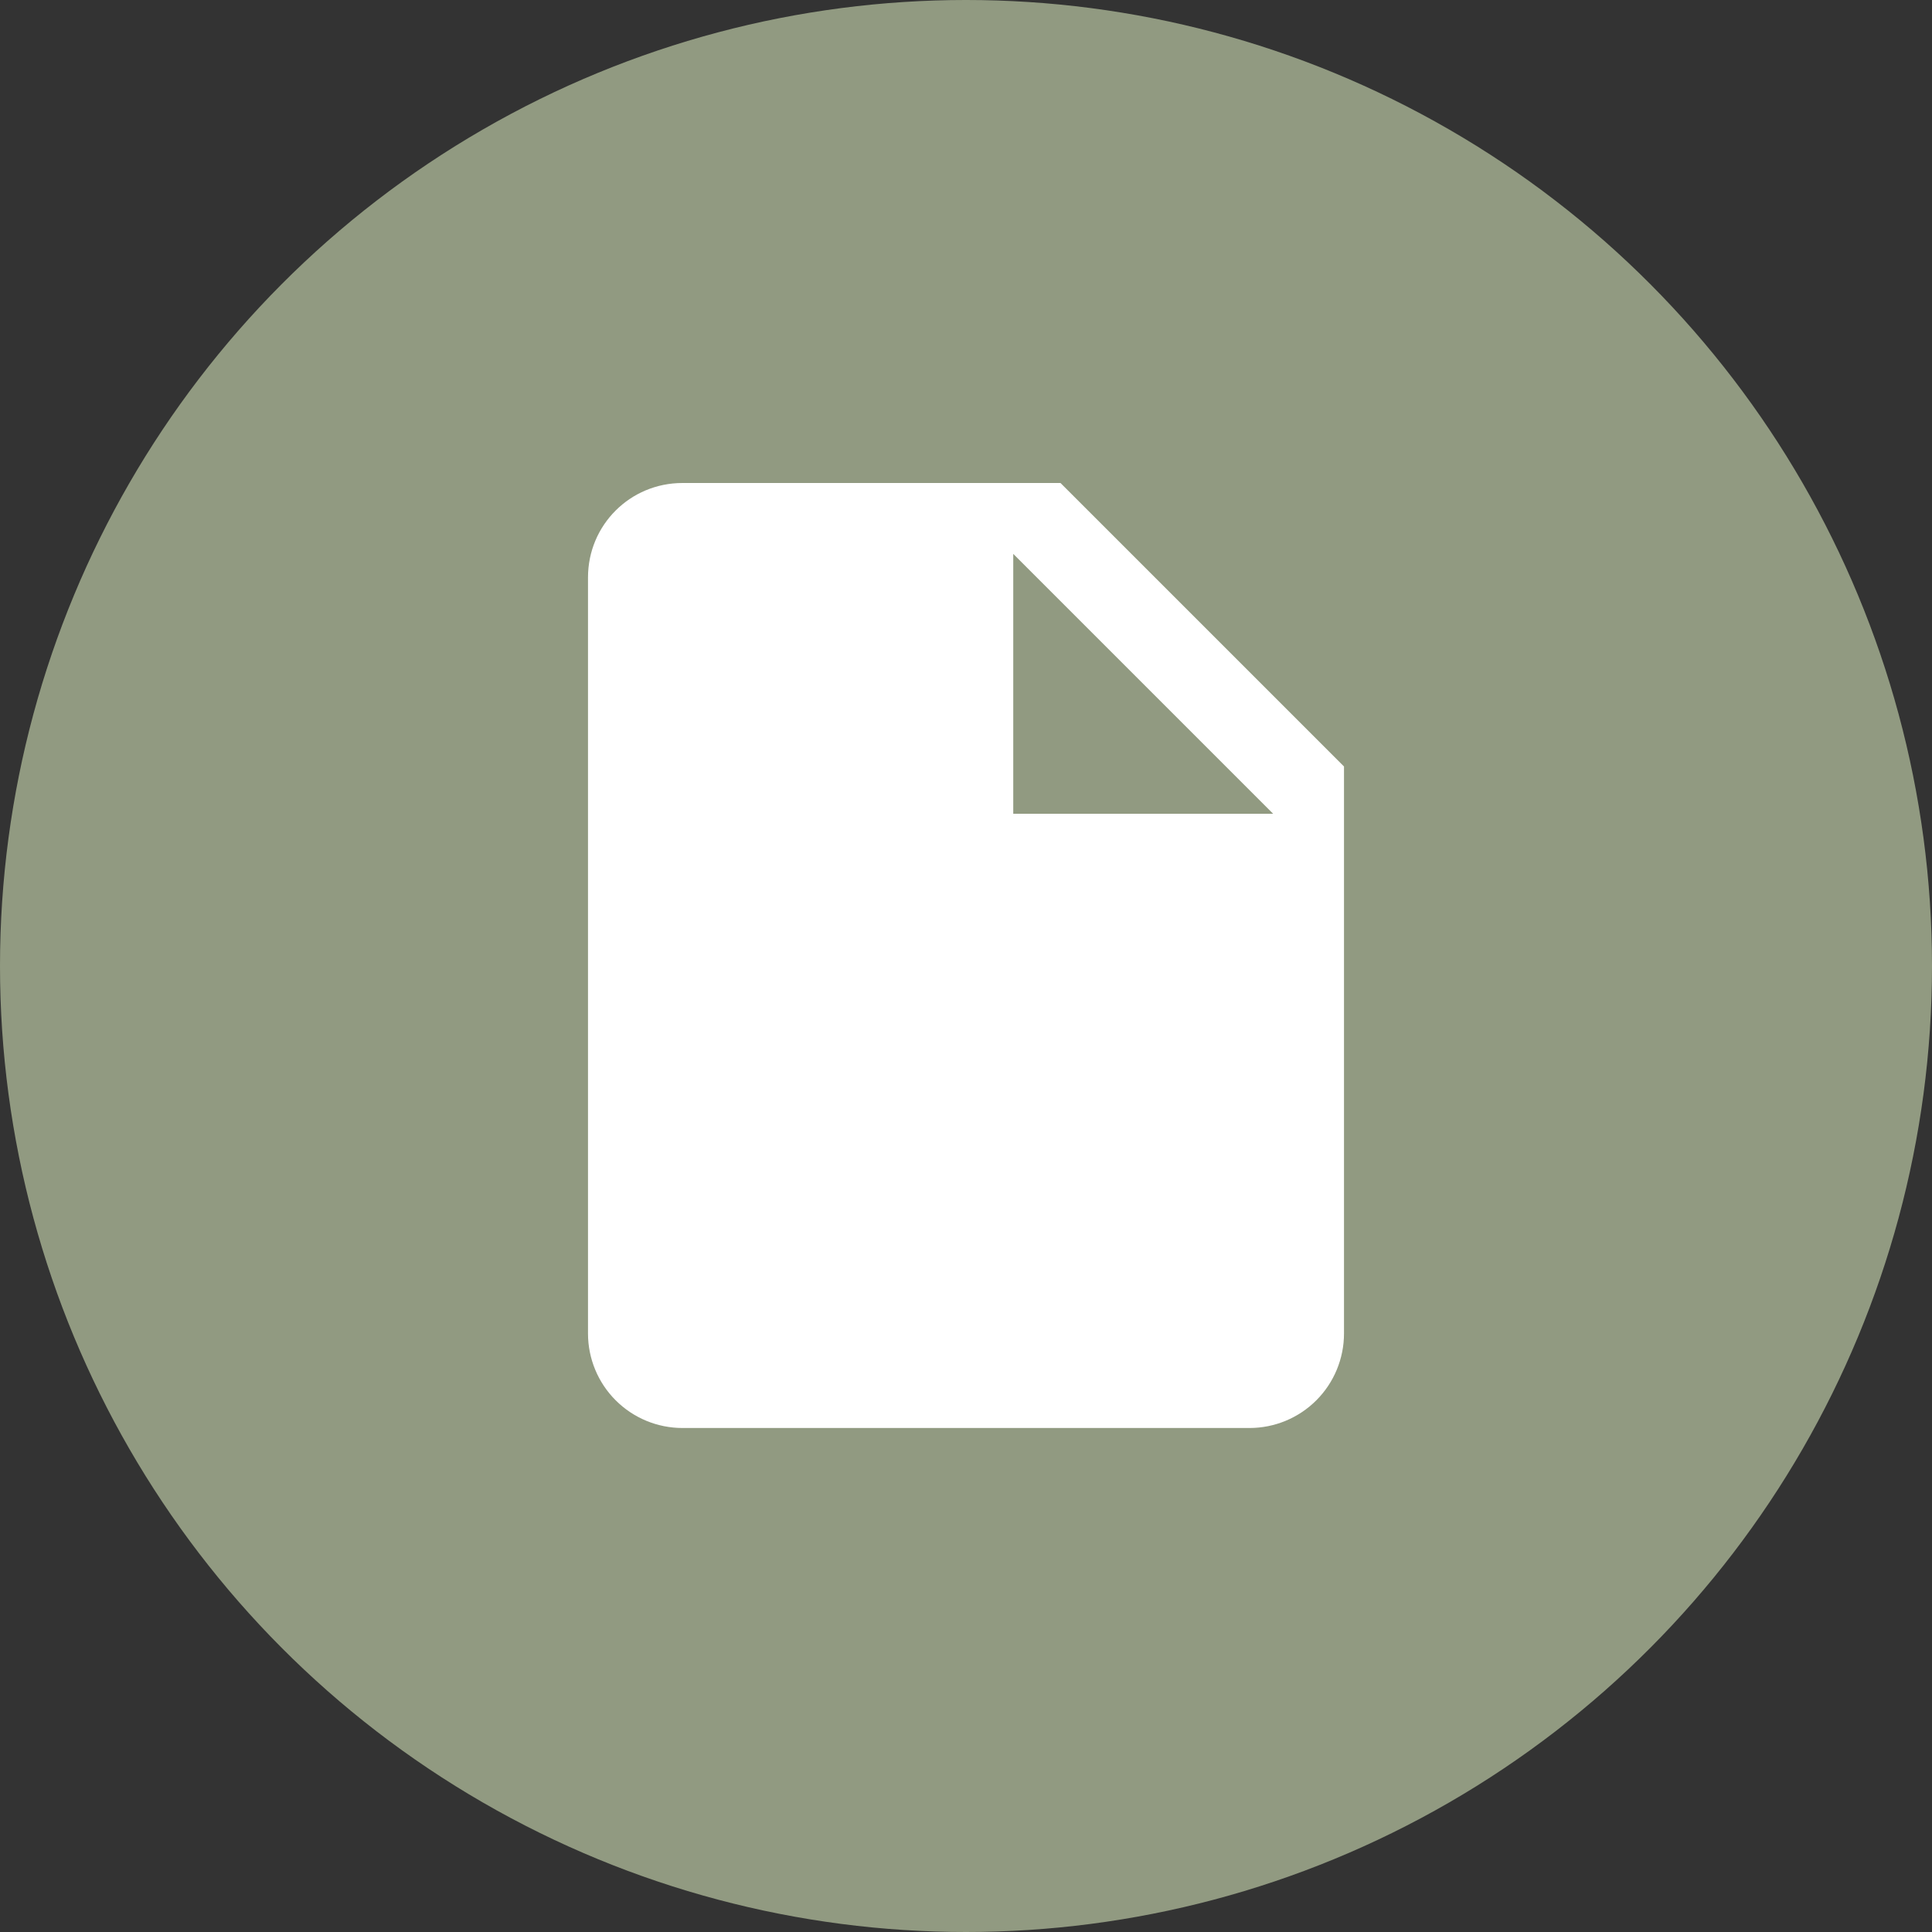
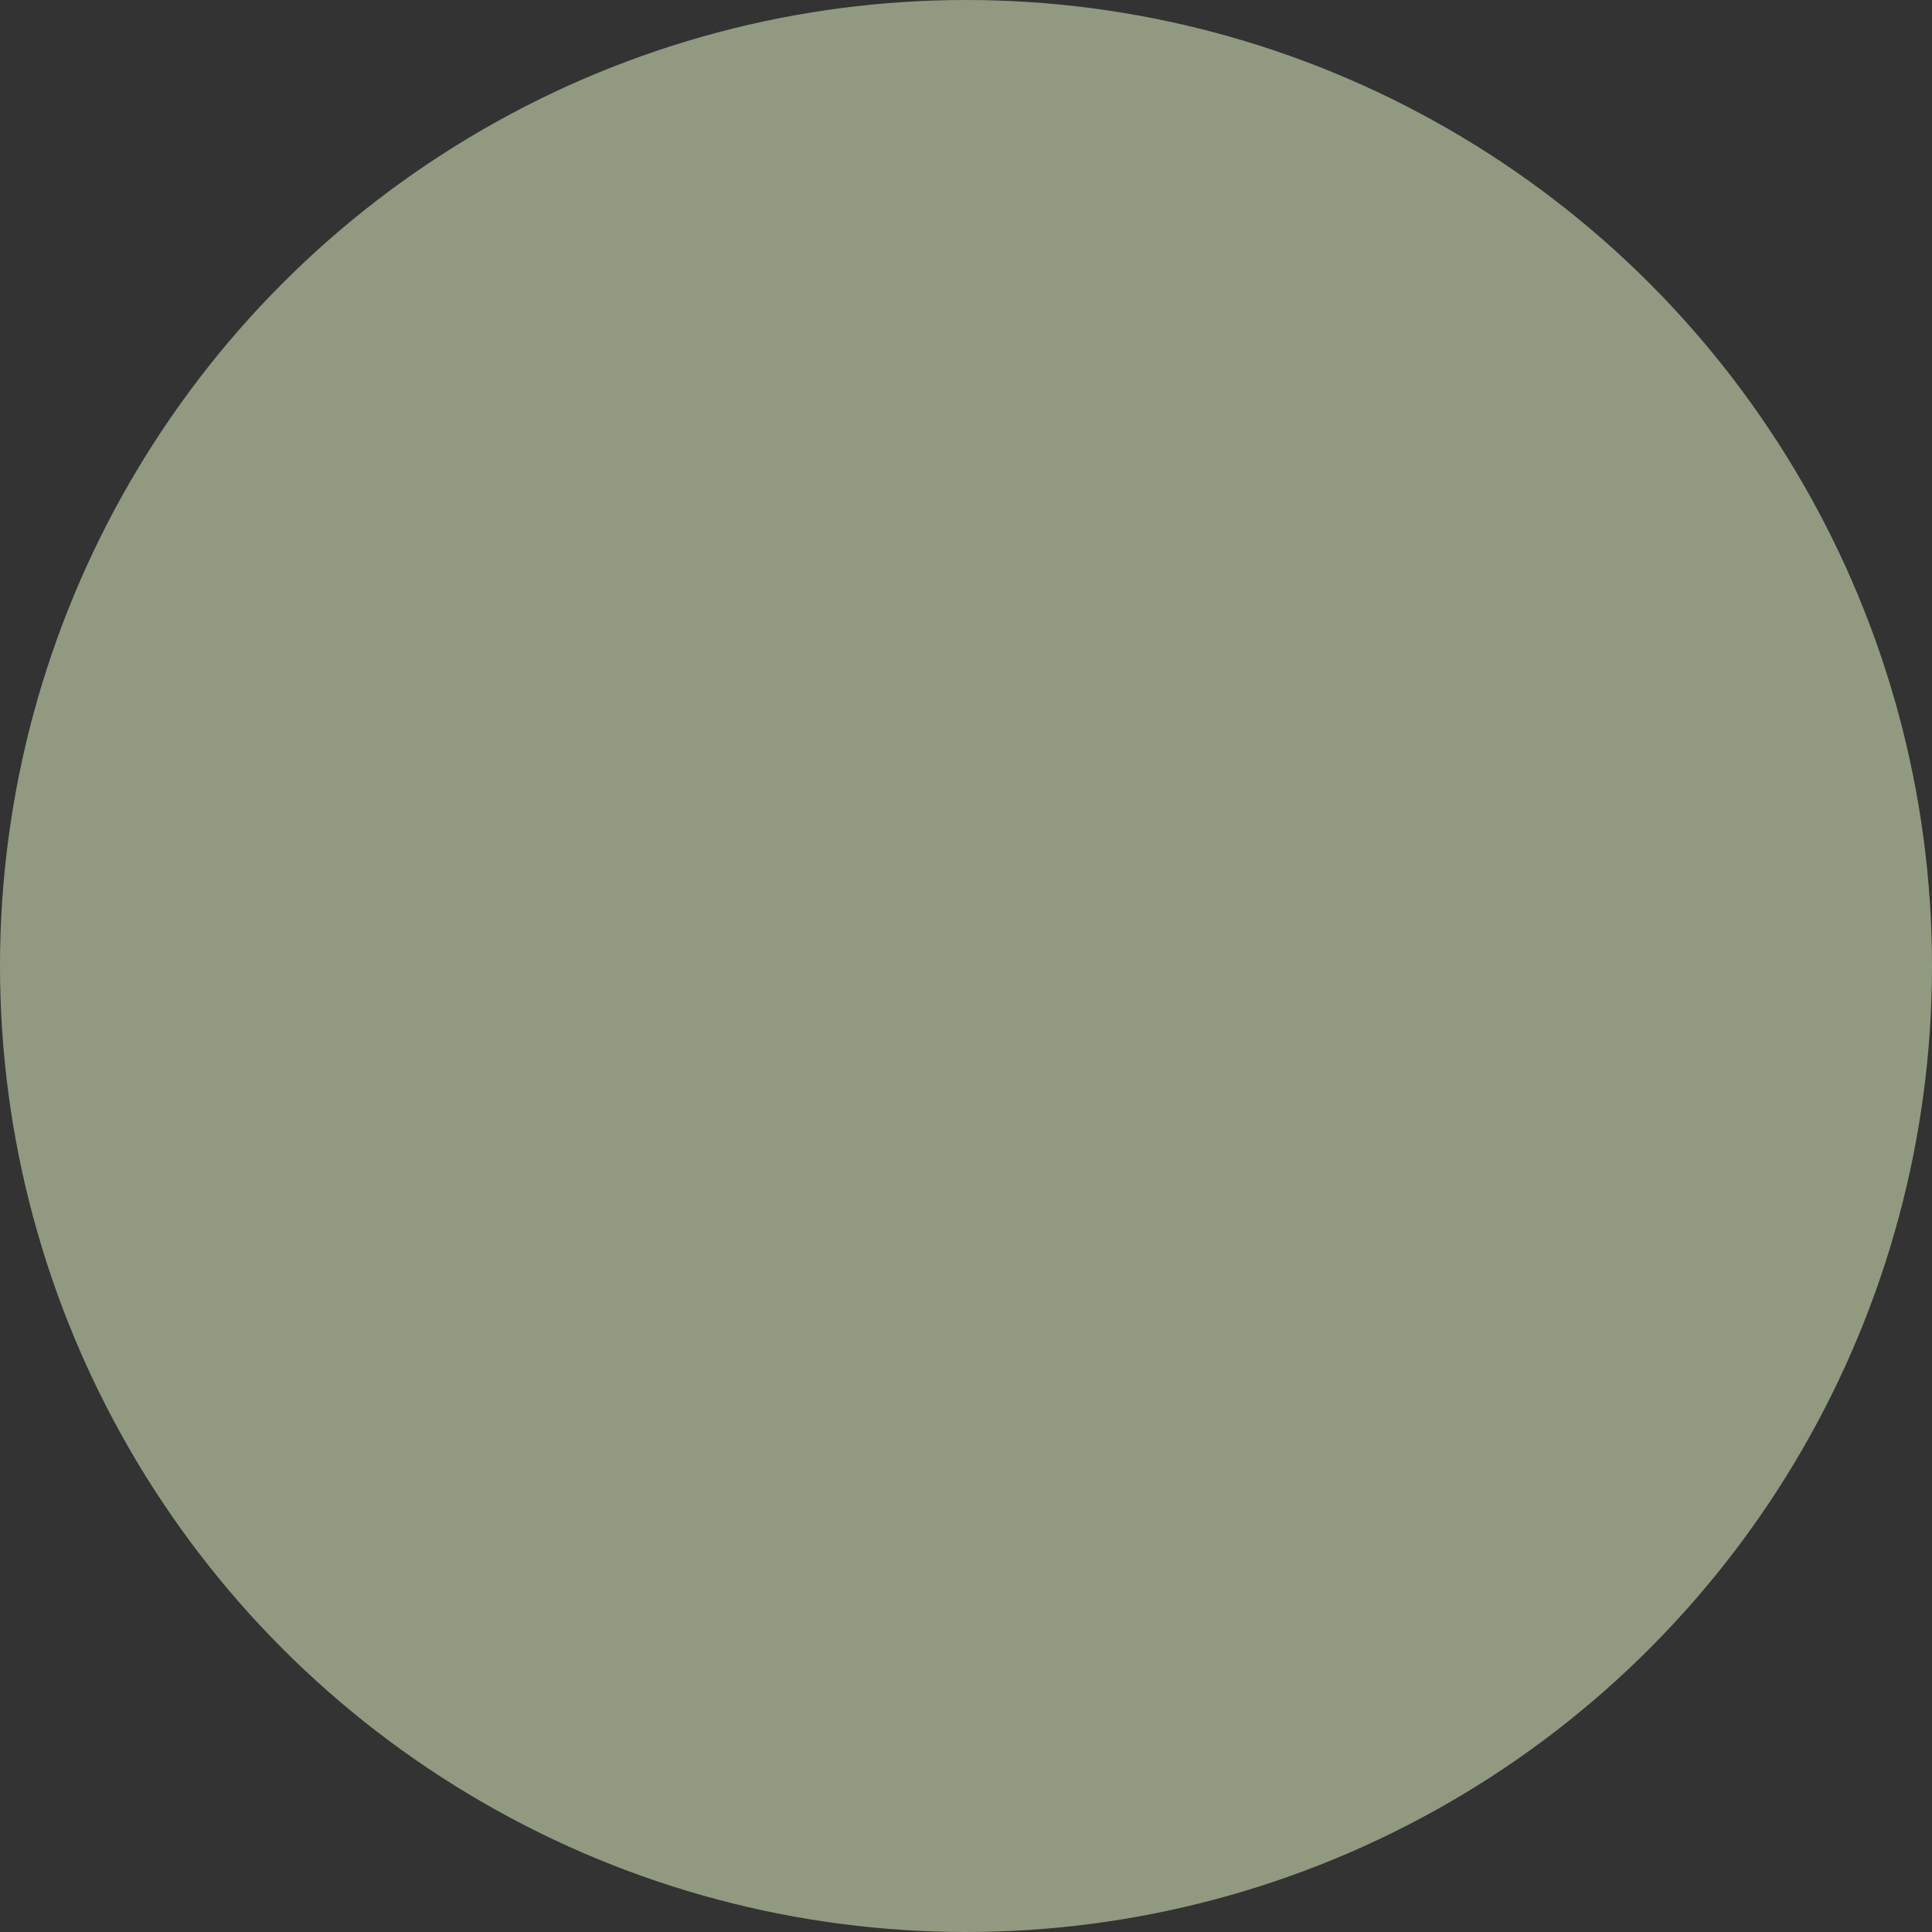
<svg xmlns="http://www.w3.org/2000/svg" width="92" height="92" viewBox="0 0 92 92" fill="none">
  <rect x="0" y="0" width="92" height="92" fill="#333333" stroke="none" />
  <circle cx="46" cy="46" r="46" fill="#919A81" />
-   <path d="M48.25 38.75V26.375L60.625 38.75M32.5 23C30.003 23 28 25.003 28 27.5V63.5C28 64.694 28.474 65.838 29.318 66.682C30.162 67.526 31.306 68 32.5 68H59.5C60.694 68 61.838 67.526 62.682 66.682C63.526 65.838 64 64.694 64 63.5V36.5L50.5 23H32.5Z" fill="white" />
</svg>